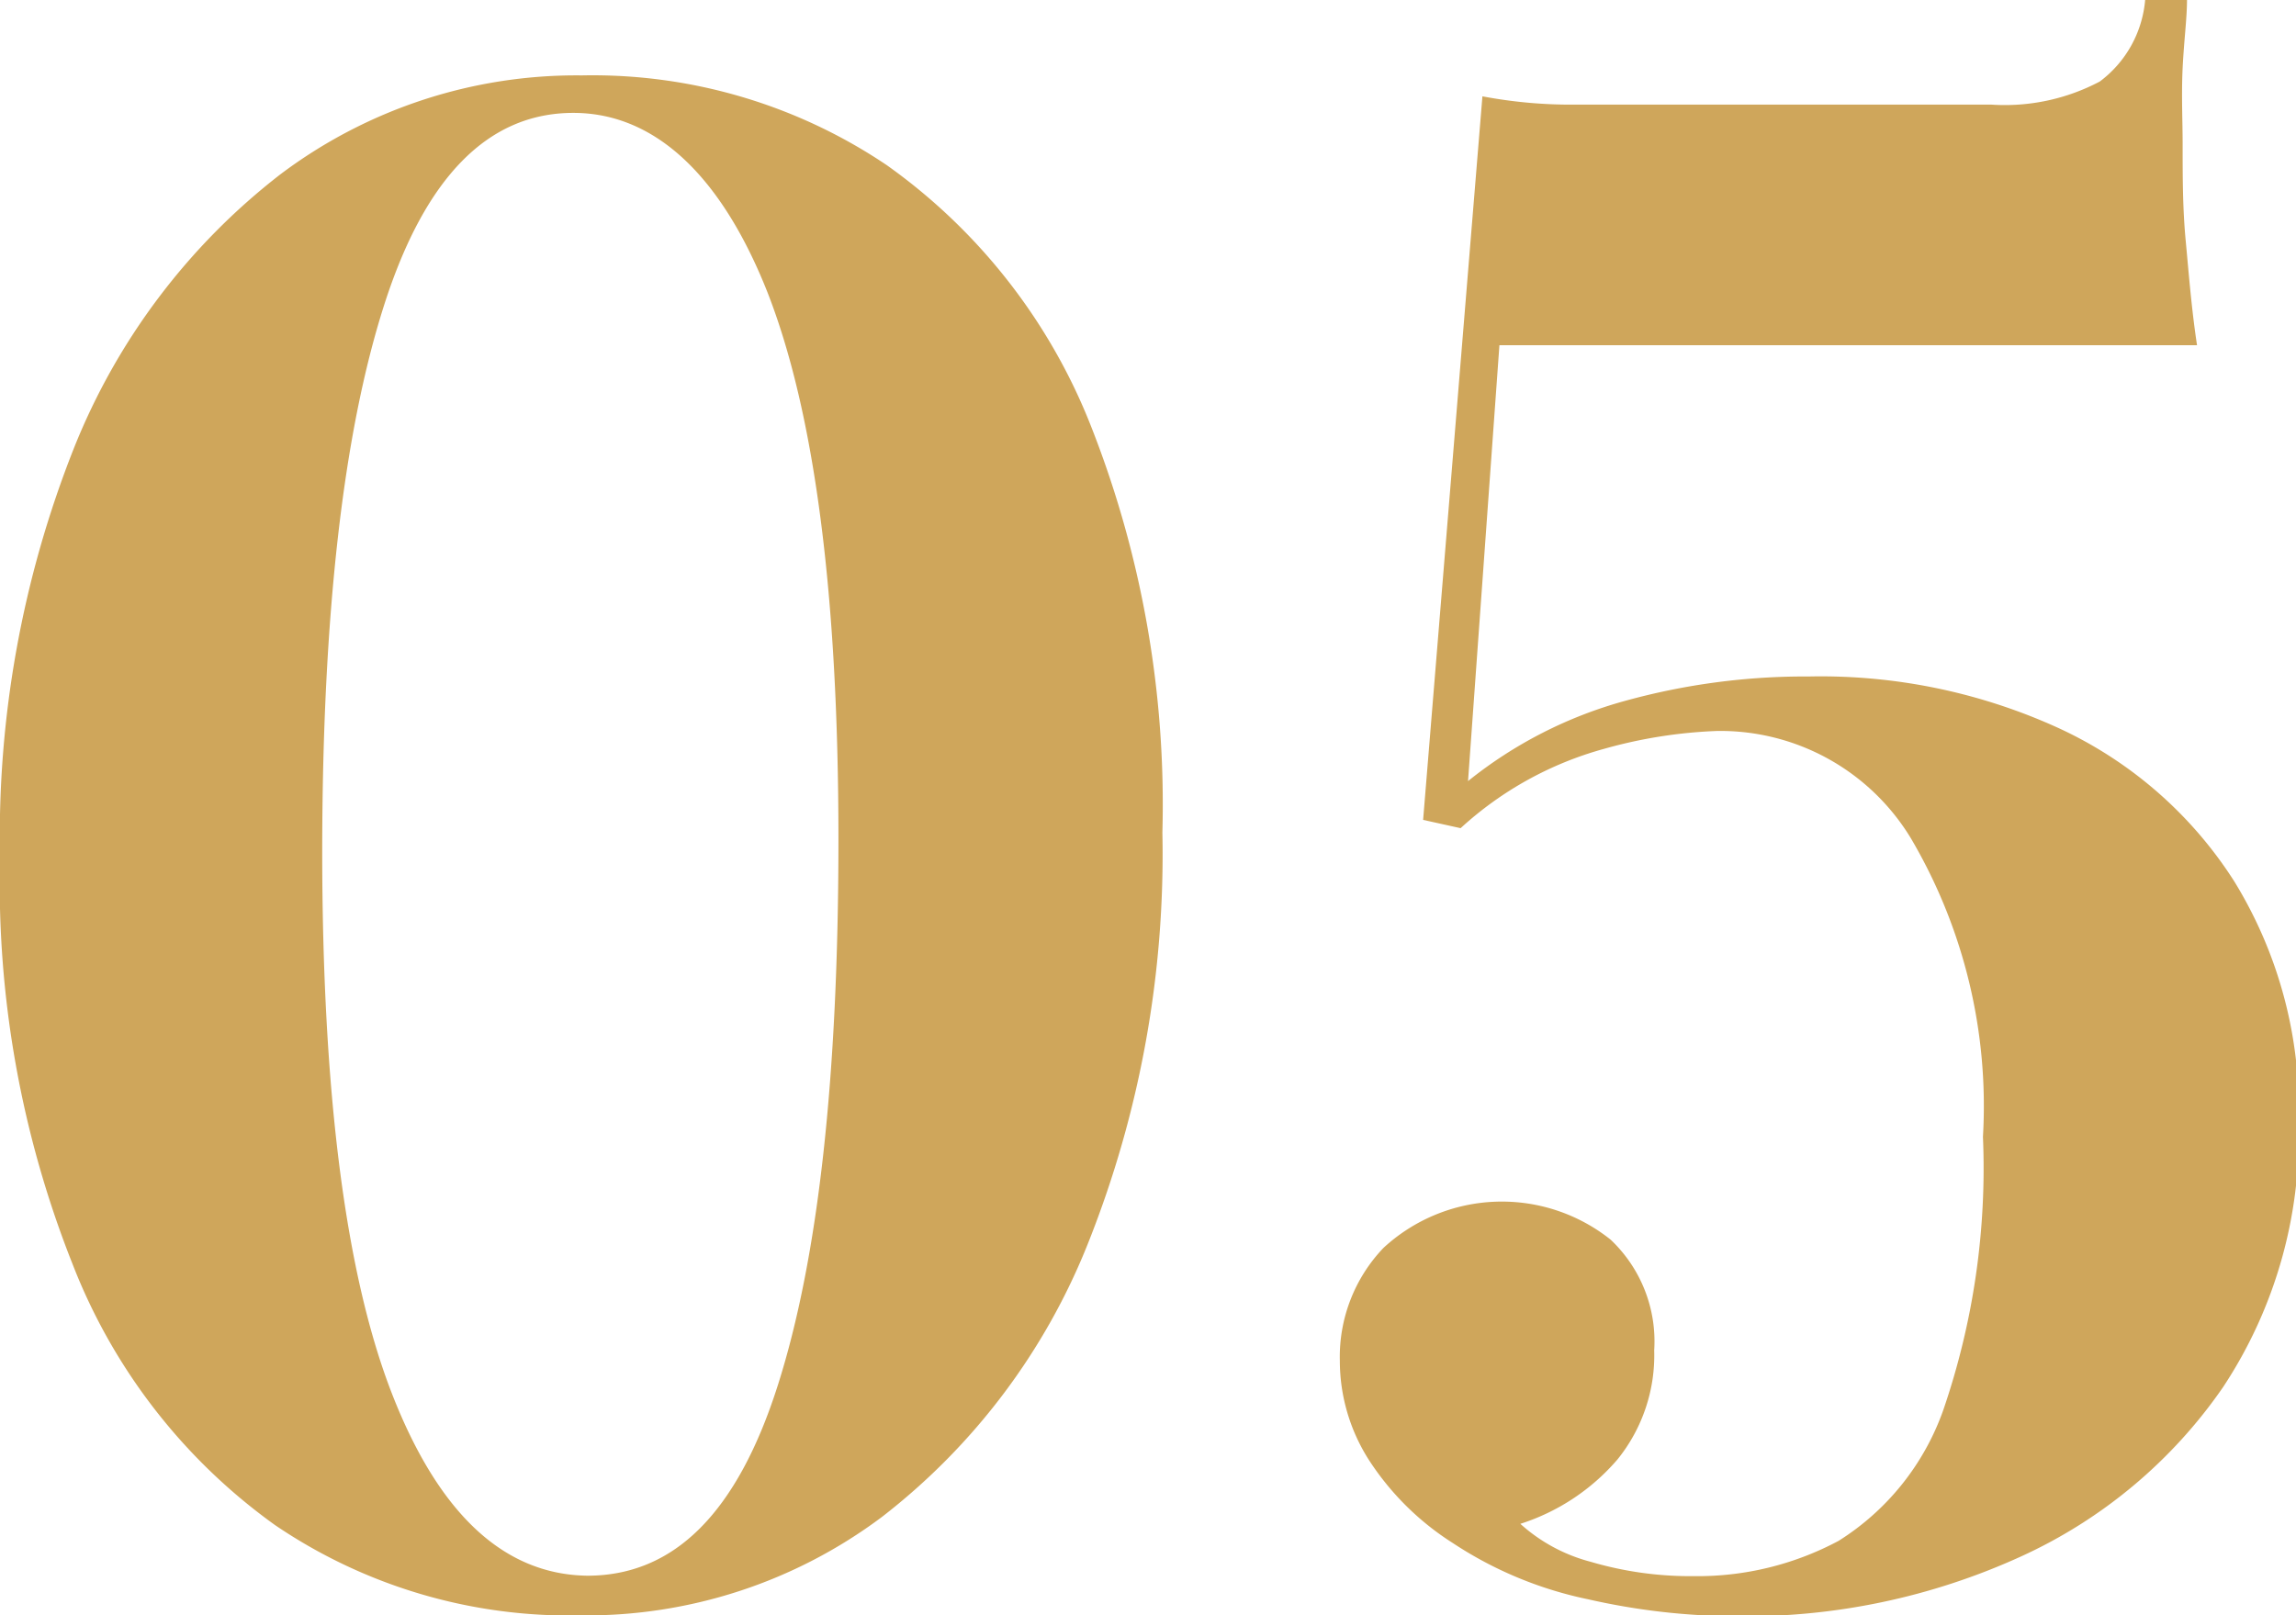
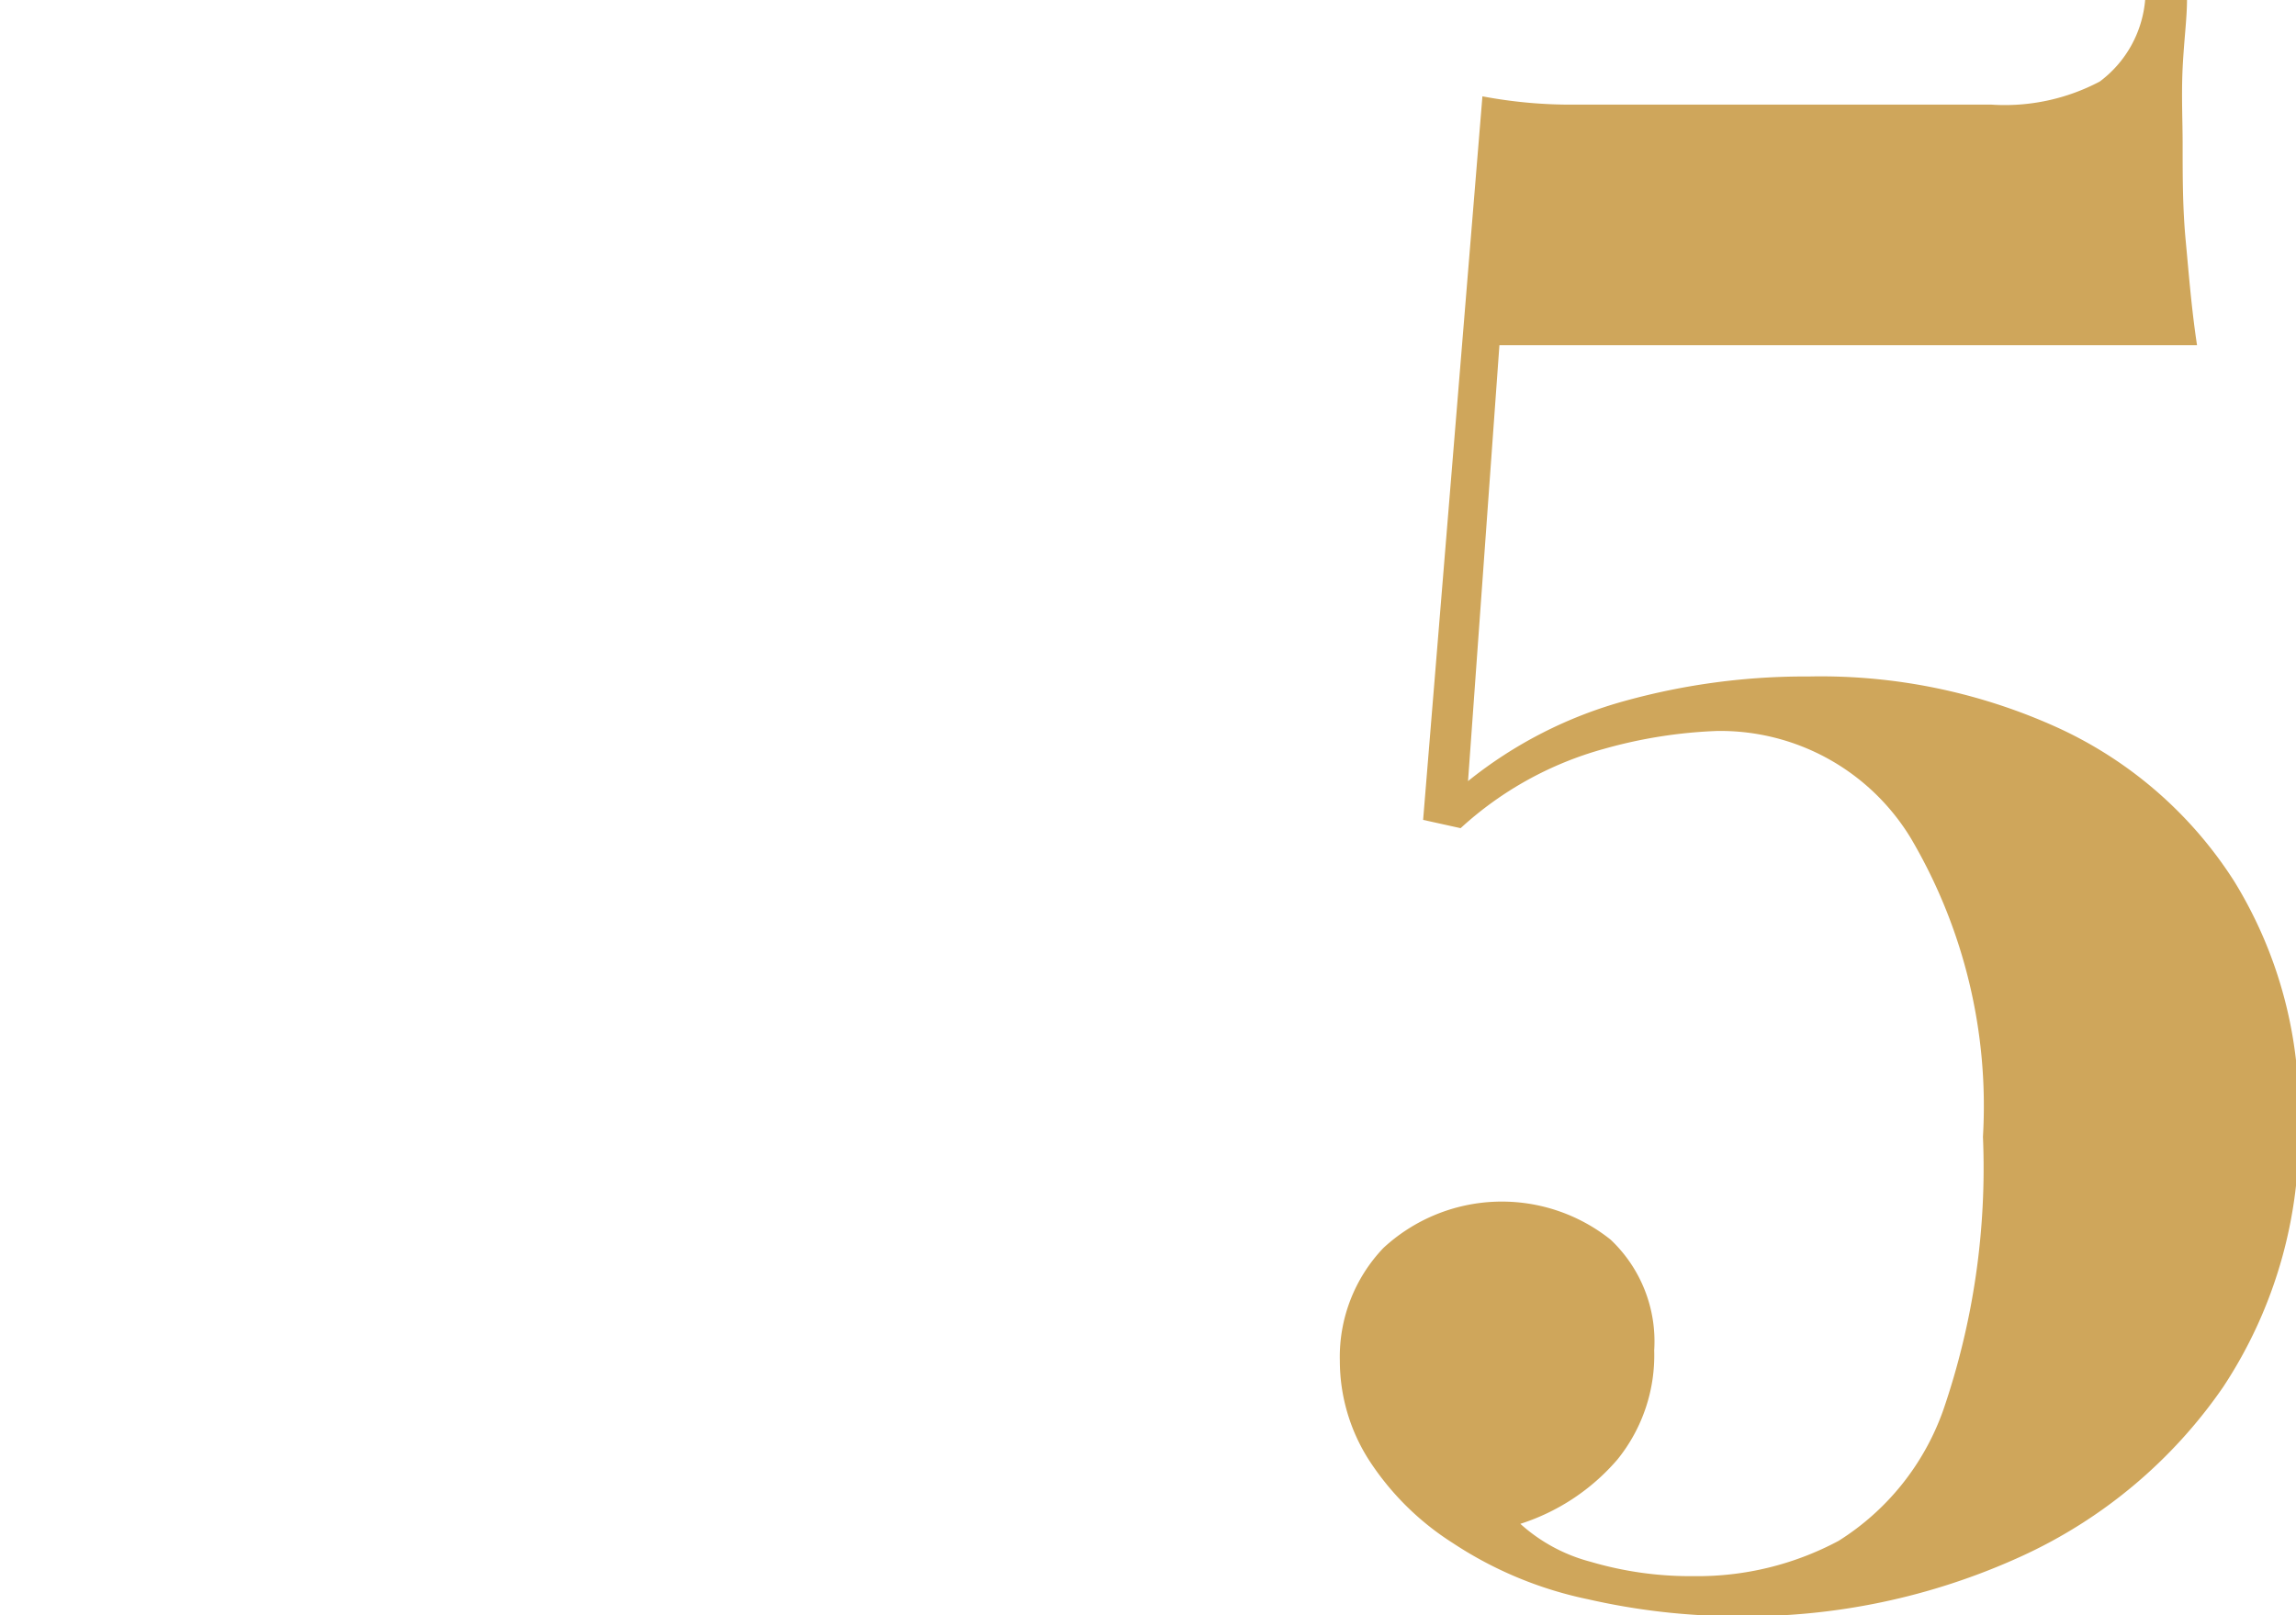
<svg xmlns="http://www.w3.org/2000/svg" viewBox="0 0 52.66 37.06">
  <defs>
    <style>.cls-1{fill:#cfa65b;}</style>
  </defs>
  <title>Ресурс 166</title>
  <g id="Слой_2" data-name="Слой 2">
    <g id="Слой_1-2" data-name="Слой 1">
-       <path class="cls-1" d="M13.34,1.73a12.07,12.07,0,0,1,7,2.06A13.32,13.32,0,0,1,25,9.72a23.67,23.67,0,0,1,1.66,9.38,24.13,24.13,0,0,1-1.7,9.41,14.88,14.88,0,0,1-4.73,6.29,11.3,11.3,0,0,1-6.92,2.26,12,12,0,0,1-7-2.07,13.27,13.27,0,0,1-4.65-6A23.7,23.7,0,0,1,0,19.68a24.17,24.17,0,0,1,1.7-9.41A14.94,14.94,0,0,1,6.43,4,11.28,11.28,0,0,1,13.34,1.73Zm-.19.86Q10.22,2.59,8.81,7T7.39,19.49Q7.39,27.89,9,32t4.47,4.15c2,0,3.44-1.45,4.37-4.37s1.39-7.08,1.39-12.52q0-8.4-1.63-12.56C16.53,4,15,2.59,13.15,2.59Z" />
      <path class="cls-1" d="M50.16,0c0,.42-.07.94-.1,1.56s0,1.21,0,1.75c0,.74,0,1.47.07,2.21s.13,1.54.26,2.4h-16l-.72,10a9.93,9.93,0,0,1,3.6-1.84,15.48,15.48,0,0,1,4.22-.56,13.12,13.12,0,0,1,5.76,1.2,9.48,9.48,0,0,1,4,3.51,10,10,0,0,1,1.47,5.52,10.48,10.48,0,0,1-1.73,6.07,11.34,11.34,0,0,1-4.64,3.89,15.2,15.2,0,0,1-6.55,1.37,15.53,15.53,0,0,1-3.38-.39,8.88,8.88,0,0,1-3.1-1.29,6.33,6.33,0,0,1-1.92-1.9,4.23,4.23,0,0,1-.67-2.28,3.62,3.62,0,0,1,1-2.59,4,4,0,0,1,5.21-.19,3.21,3.21,0,0,1,1,2.54,3.8,3.8,0,0,1-.84,2.5,4.9,4.9,0,0,1-2.23,1.48,3.86,3.86,0,0,0,1.61.87,8.08,8.08,0,0,0,2.37.33,6.86,6.86,0,0,0,3.32-.81,5.84,5.84,0,0,0,2.4-3,17.1,17.1,0,0,0,.91-6.27,12.1,12.1,0,0,0-1.66-6.86,5.11,5.11,0,0,0-4.44-2.45,11,11,0,0,0-2.59.41A8,8,0,0,0,33.5,19l-.86-.19L34,2.21a10.92,10.92,0,0,0,2.16.19h9.51a4.66,4.66,0,0,0,2.49-.53A2.61,2.61,0,0,0,49.2,0Z" />
    </g>
  </g>
</svg>